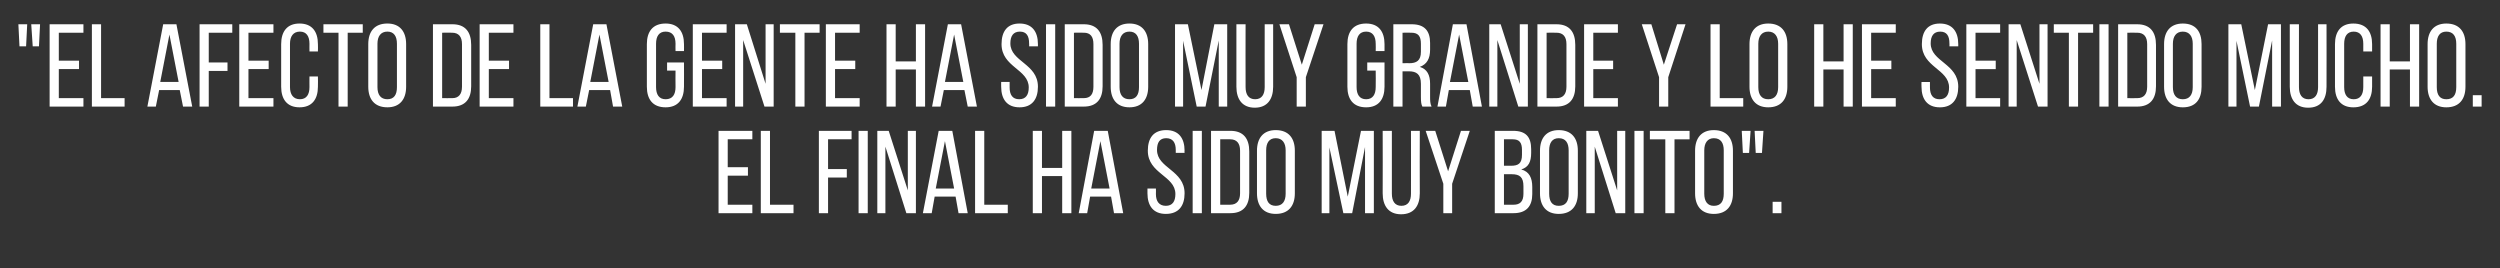
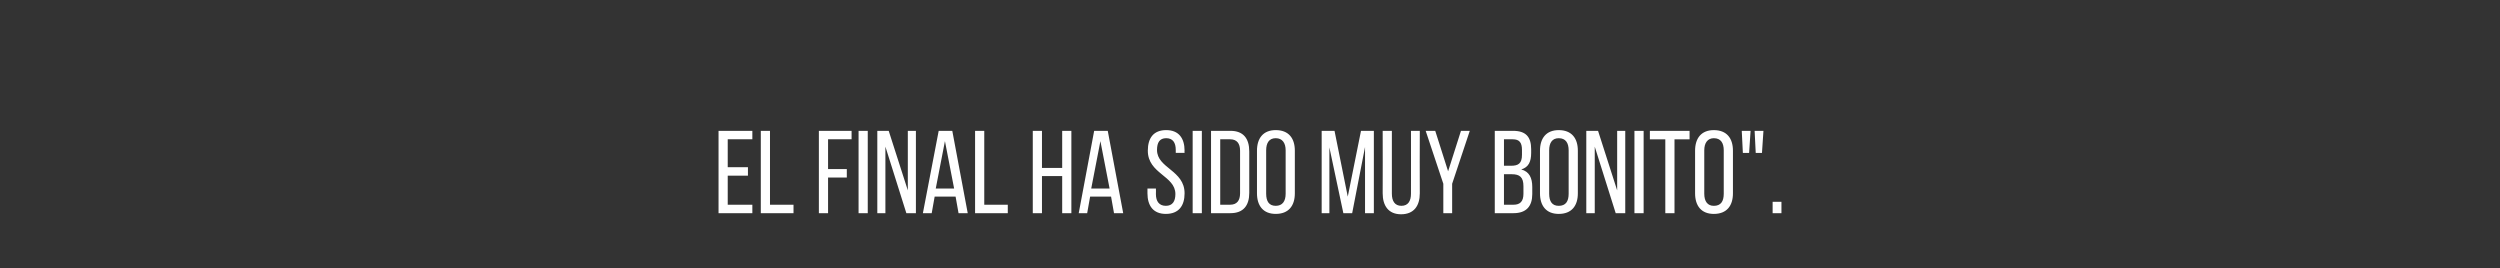
<svg xmlns="http://www.w3.org/2000/svg" version="1.1" width="680.2px" height="73px" viewBox="0 -5 680.2 73" style="top:-5px">
  <rect x="0" y="-5" width="680.2" height="73" fill="#333333" stroke="none" />
  <desc>El afecto de la gente ha sido muy grande y lo he sentido mucho El final ha sido muy bonito</desc>
  <defs />
  <g id="Polygon48447">
    <path d="m203.5 40.5l0 2.3l-5.5 0l0 7.9l6.7 0l0 2.3l-9.2 0l0-22.4l9.2 0l0 2.3l-6.7 0l0 7.6l5.5 0zm3.5 12.5l0-22.4l2.5 0l0 20.1l6.4 0l0 2.3l-8.9 0zm23.4-12l0 2.3l-5.1 0l0 9.7l-2.5 0l0-22.4l8.9 0l0 2.3l-6.4 0l0 8.1l5.1 0zm5.7-10.4l0 22.4l-2.5 0l0-22.4l2.5 0zm4.8 22.4l-2.2 0l0-22.4l3.1 0l5.2 16.2l0-16.2l2.2 0l0 22.4l-2.6 0l-5.7-18.1l0 18.1zm13.4-4.5l-.8 4.5l-2.4 0l4.3-22.4l3.7 0l4.2 22.4l-2.5 0l-.8-4.5l-5.7 0zm.3-2.2l5 0l-2.5-12.9l-2.5 12.9zm10.7 6.7l0-22.4l2.5 0l0 20.1l6.4 0l0 2.3l-8.9 0zm18.2-10.1l0 10.1l-2.5 0l0-22.4l2.5 0l0 10.1l5.5 0l0-10.1l2.5 0l0 22.4l-2.5 0l0-10.1l-5.5 0zm13.1 5.6l-.8 4.5l-2.3 0l4.2-22.4l3.7 0l4.2 22.4l-2.5 0l-.8-4.5l-5.7 0zm.3-2.2l5 0l-2.5-12.9l-2.5 12.9zm25.4-10.3c-.05-.02 0 .6 0 .6l-2.4 0c0 0-.02-.75 0-.8c0-2-.8-3.2-2.6-3.2c-1.8 0-2.5 1.2-2.5 3.2c0 5 7.5 5.5 7.5 11.8c0 3.4-1.6 5.6-5.1 5.6c-3.4 0-5-2.2-5-5.6c0 .02 0-1.3 0-1.3l2.3 0c0 0 .04 1.45 0 1.5c0 2 .9 3.2 2.7 3.2c1.8 0 2.6-1.2 2.6-3.2c0-5-7.5-5.5-7.5-11.8c0-3.5 1.6-5.6 5-5.6c3.4 0 5 2.2 5 5.6zm4.7-5.4l0 22.4l-2.5 0l0-22.4l2.5 0zm7.8 0c3.5 0 5.1 2.1 5.1 5.6c0 0 0 11.3 0 11.3c0 3.4-1.6 5.5-5.1 5.5c-.04 0-5.3 0-5.3 0l0-22.4c0 0 5.26 0 5.3 0zm-.1 20.1c1.8 0 2.7-1.1 2.7-3.1c0 0 0-11.6 0-11.6c0-2-.9-3.1-2.7-3.1c0-.03-2.7 0-2.7 0l0 17.8c0 0 2.73.03 2.7 0zm7.3-14.7c0-3.4 1.7-5.6 5.1-5.6c3.5 0 5.2 2.2 5.2 5.6c0 0 0 11.6 0 11.6c0 3.4-1.7 5.6-5.2 5.6c-3.4 0-5.1-2.2-5.1-5.6c0 0 0-11.6 0-11.6zm2.5 11.7c0 2.1.8 3.3 2.6 3.3c1.8 0 2.7-1.2 2.7-3.3c0 0 0-11.8 0-11.8c0-2-.9-3.3-2.7-3.3c-1.8 0-2.6 1.3-2.6 3.3c0 0 0 11.8 0 11.8zm23.4 5.3l-2.4 0l-3.8-17.9l0 17.9l-2.1 0l0-22.4l3.5 0l3.6 17.9l3.6-17.9l3.5 0l0 22.4l-2.4 0l0-18l-3.5 18zm10.8-5.3c0 2 .8 3.3 2.6 3.3c1.8 0 2.6-1.3 2.6-3.3c.02.02 0-17.1 0-17.1l2.4 0c0 0-.05 16.99 0 17c0 3.4-1.6 5.7-5.1 5.7c-3.4 0-5-2.3-5-5.7c.04-.01 0-17 0-17l2.5 0c0 0 0 17.12 0 17.1zm14-2.7l-4.8-14.4l2.6 0l3.5 11l3.5-11l2.4 0l-4.8 14.4l0 8l-2.4 0l0-8zm19-14.4c3.5 0 4.9 1.7 4.9 5c0 0 0 1 0 1c0 2.4-.7 3.9-2.7 4.5c2.2.6 3 2.3 3 4.8c0 0 0 1.9 0 1.9c0 3.3-1.6 5.2-5.1 5.2c.02 0-5.1 0-5.1 0l0-22.4c0 0 4.99 0 5 0zm-.6 9.5c2 0 3-.6 3-3c0 0 0-1.3 0-1.3c0-2-.7-2.9-2.5-2.9c.03-.03-2.4 0-2.4 0l0 7.2c0 0 1.88 0 1.9 0zm.7 10.6c1.8 0 2.7-.9 2.7-3c0 0 0-2 0-2c0-2.5-1-3.3-3.2-3.3c.04-.02-2.1 0-2.1 0l0 8.3c0 0 2.62.03 2.6 0zm7.2-14.7c0-3.4 1.7-5.6 5.1-5.6c3.5 0 5.2 2.2 5.2 5.6c0 0 0 11.6 0 11.6c0 3.4-1.7 5.6-5.2 5.6c-3.4 0-5.1-2.2-5.1-5.6c0 0 0-11.6 0-11.6zm2.5 11.7c0 2.1.8 3.3 2.6 3.3c1.9 0 2.7-1.2 2.7-3.3c0 0 0-11.8 0-11.8c0-2-.8-3.3-2.7-3.3c-1.8 0-2.6 1.3-2.6 3.3c0 0 0 11.8 0 11.8zm12.4 5.3l-2.3 0l0-22.4l3.2 0l5.2 16.2l0-16.2l2.2 0l0 22.4l-2.6 0l-5.7-18.1l0 18.1zm13.3-22.4l0 22.4l-2.5 0l0-22.4l2.5 0zm5.9 22.4l0-20.1l-4.2 0l0-2.3l10.8 0l0 2.3l-4.1 0l0 20.1l-2.5 0zm8.1-17c0-3.4 1.7-5.6 5.1-5.6c3.5 0 5.2 2.2 5.2 5.6c0 0 0 11.6 0 11.6c0 3.4-1.7 5.6-5.2 5.6c-3.4 0-5.1-2.2-5.1-5.6c0 0 0-11.6 0-11.6zm2.5 11.7c0 2.1.9 3.3 2.6 3.3c1.9 0 2.7-1.2 2.7-3.3c0 0 0-11.8 0-11.8c0-2-.8-3.3-2.7-3.3c-1.7 0-2.6 1.3-2.6 3.3c0 0 0 11.8 0 11.8zm12.6-17.1l-.4 6l-1.7 0l-.3-6l2.4 0zm3.5 0l-.4 6l-1.7 0l-.3-6l2.4 0zm4.9 19.3l0 3.1l-2.4 0l0-3.1l2.4 0z" stroke="none" fill="#fff" />
  </g>
  <g id="Polygon48446">
-     <path d="m7.4 1.6l-.3 6l-1.8 0l-.3-6l2.4 0zm3.5 0l-.3 6l-1.7 0l-.4-6l2.4 0zm10.6 9.9l0 2.3l-5.5 0l0 7.9l6.7 0l0 2.3l-9.2 0l0-22.4l9.2 0l0 2.3l-6.7 0l0 7.6l5.5 0zm3.5 12.5l0-22.4l2.5 0l0 20.1l6.4 0l0 2.3l-8.9 0zm18.3-4.5l-.9 4.5l-2.3 0l4.3-22.4l3.6 0l4.3 22.4l-2.5 0l-.9-4.5l-5.6 0zm.3-2.2l5 0l-2.5-12.9l-2.5 12.9zm18.3-5.3l0 2.3l-5.1 0l0 9.7l-2.5 0l0-22.4l8.9 0l0 2.3l-6.4 0l0 8.1l5.1 0zm11.2-.5l0 2.3l-5.5 0l0 7.9l6.8 0l0 2.3l-9.3 0l0-22.4l9.3 0l0 2.3l-6.8 0l0 7.6l5.5 0zm13.4-4.5c.05.01 0 2 0 2l-2.3 0c0 0-.02-2.12 0-2.1c0-2-.8-3.3-2.6-3.3c-1.8 0-2.7 1.3-2.7 3.3c0 0 0 11.8 0 11.8c0 2 .9 3.3 2.7 3.3c1.8 0 2.6-1.3 2.6-3.3c-.02.02 0-2.9 0-2.9l2.3 0c0 0 .05 2.79 0 2.8c0 3.4-1.6 5.6-5 5.6c-3.4 0-5-2.2-5-5.6c0 0 0-11.6 0-11.6c0-3.4 1.6-5.6 5-5.6c3.4 0 5 2.2 5 5.6zm5.6 17l0-20.1l-4.1 0l0-2.3l10.7 0l0 2.3l-4.1 0l0 20.1l-2.5 0zm8.1-17c0-3.4 1.7-5.6 5.2-5.6c3.4 0 5.1 2.2 5.1 5.6c0 0 0 11.6 0 11.6c0 3.4-1.7 5.6-5.1 5.6c-3.5 0-5.2-2.2-5.2-5.6c0 0 0-11.6 0-11.6zm2.5 11.7c0 2.1.9 3.3 2.7 3.3c1.8 0 2.6-1.2 2.6-3.3c0 0 0-11.8 0-11.8c0-2-.8-3.3-2.6-3.3c-1.8 0-2.7 1.3-2.7 3.3c0 0 0 11.8 0 11.8zm20.4-17.1c3.5 0 5.1 2.1 5.1 5.6c0 0 0 11.3 0 11.3c0 3.4-1.6 5.5-5.1 5.5c-.01 0-5.3 0-5.3 0l0-22.4c0 0 5.29 0 5.3 0zm0 20.1c1.7 0 2.6-1.1 2.6-3.1c0 0 0-11.6 0-11.6c0-2-.9-3.1-2.7-3.1c.02-.03-2.7 0-2.7 0l0 17.8c0 0 2.76.03 2.8 0zm15.4-10.2l0 2.3l-5.5 0l0 7.9l6.7 0l0 2.3l-9.2 0l0-22.4l9.2 0l0 2.3l-6.7 0l0 7.6l5.5 0zm8.5 12.5l0-22.4l2.5 0l0 20.1l6.4 0l0 2.3l-8.9 0zm13.3-4.5l-.9 4.5l-2.3 0l4.3-22.4l3.6 0l4.3 22.4l-2.5 0l-.8-4.5l-5.7 0zm.3-2.2l5 0l-2.5-12.9l-2.5 12.9zm25.5-10.3c.03.01 0 1.9 0 1.9l-2.3 0c0 0-.04-2.02 0-2c0-2-.8-3.3-2.7-3.3c-1.8 0-2.6 1.3-2.6 3.3c0 0 0 11.8 0 11.8c0 2 .8 3.3 2.6 3.3c1.9 0 2.7-1.3 2.7-3.3c-.04.02 0-4.5 0-4.5l-2.3 0l0-2.2l4.6 0c0 0 .03 6.59 0 6.6c0 3.4-1.6 5.6-5 5.6c-3.5 0-5.1-2.2-5.1-5.6c0 0 0-11.6 0-11.6c0-3.4 1.6-5.6 5.1-5.6c3.4 0 5 2.2 5 5.6zm10.4 4.5l0 2.3l-5.5 0l0 7.9l6.7 0l0 2.3l-9.2 0l0-22.4l9.2 0l0 2.3l-6.7 0l0 7.6l5.5 0zm5.7 12.5l-2.2 0l0-22.4l3.2 0l5.1 16.2l0-16.2l2.2 0l0 22.4l-2.5 0l-5.8-18.1l0 18.1zm14.2 0l0-20.1l-4.2 0l0-2.3l10.8 0l0 2.3l-4.1 0l0 20.1l-2.5 0zm16.3-12.5l0 2.3l-5.5 0l0 7.9l6.7 0l0 2.3l-9.2 0l0-22.4l9.2 0l0 2.3l-6.7 0l0 7.6l5.5 0zm11 2.4l0 10.1l-2.5 0l0-22.4l2.5 0l0 10.1l5.5 0l0-10.1l2.5 0l0 22.4l-2.5 0l0-10.1l-5.5 0zm13.1 5.6l-.9 4.5l-2.3 0l4.3-22.4l3.6 0l4.3 22.4l-2.5 0l-.9-4.5l-5.6 0zm.3-2.2l5 0l-2.5-12.9l-2.5 12.9zm25.3-10.3c.01-.02 0 .6 0 .6l-2.4 0c0 0 .05-.75 0-.8c0-2-.7-3.2-2.5-3.2c-1.8 0-2.6 1.2-2.6 3.2c0 5 7.5 5.5 7.5 11.8c0 3.4-1.6 5.6-5 5.6c-3.4 0-5-2.2-5-5.6c-.03.02 0-1.3 0-1.3l2.3 0c0 0 0 1.45 0 1.5c0 2 .8 3.2 2.6 3.2c1.8 0 2.6-1.2 2.6-3.2c0-5-7.4-5.5-7.4-11.8c0-3.5 1.6-5.6 4.9-5.6c3.4 0 5 2.2 5 5.6zm4.7-5.4l0 22.4l-2.5 0l0-22.4l2.5 0zm7.8 0c3.5 0 5.1 2.1 5.1 5.6c0 0 0 11.3 0 11.3c0 3.4-1.6 5.5-5.1 5.5c.02 0-5.2 0-5.2 0l0-22.4c0 0 5.22 0 5.2 0zm0 20.1c1.8 0 2.6-1.1 2.6-3.1c0 0 0-11.6 0-11.6c0-2-.8-3.1-2.6-3.1c-.04-.03-2.7 0-2.7 0l0 17.8c0 0 2.69.03 2.7 0zm7.3-14.7c0-3.4 1.7-5.6 5.1-5.6c3.4 0 5.1 2.2 5.1 5.6c0 0 0 11.6 0 11.6c0 3.4-1.7 5.6-5.1 5.6c-3.4 0-5.1-2.2-5.1-5.6c0 0 0-11.6 0-11.6zm2.4 11.7c0 2.1.9 3.3 2.7 3.3c1.8 0 2.6-1.2 2.6-3.3c0 0 0-11.8 0-11.8c0-2-.8-3.3-2.6-3.3c-1.8 0-2.7 1.3-2.7 3.3c0 0 0 11.8 0 11.8zm23.4 5.3l-2.4 0l-3.7-17.9l0 17.9l-2.2 0l0-22.4l3.5 0l3.7 17.9l3.5-17.9l3.5 0l0 22.4l-2.3 0l0-18l-3.6 18zm10.9-5.3c0 2 .8 3.3 2.6 3.3c1.8 0 2.6-1.3 2.6-3.3c-.02.02 0-17.1 0-17.1l2.3 0c0 0 .01 16.99 0 17c0 3.4-1.6 5.7-5 5.7c-3.4 0-5-2.3-5-5.7c0-.01 0-17 0-17l2.5 0c0 0-.04 17.12 0 17.1zm13.9-2.7l-4.7-14.4l2.6 0l3.5 11l3.5-11l2.4 0l-4.8 14.4l0 8l-2.5 0l0-8zm23.9-9c.02.01 0 1.9 0 1.9l-2.4 0c0 0 .05-2.02 0-2c0-2-.8-3.3-2.6-3.3c-1.8 0-2.6 1.3-2.6 3.3c0 0 0 11.8 0 11.8c0 2 .8 3.3 2.6 3.3c1.8 0 2.6-1.3 2.6-3.3c.05.02 0-4.5 0-4.5l-2.3 0l0-2.2l4.7 0c0 0 .02 6.59 0 6.6c0 3.4-1.6 5.6-5 5.6c-3.5 0-5.1-2.2-5.1-5.6c0 0 0-11.6 0-11.6c0-3.4 1.6-5.6 5.1-5.6c3.4 0 5 2.2 5 5.6zm7.4-5.4c3.5 0 5 1.8 5 5.1c0 0 0 1.8 0 1.8c0 2.5-.9 4-2.8 4.7c2 .6 2.8 2.2 2.8 4.6c0 0 0 3.5 0 3.5c0 1 0 1.9.4 2.7c0 0-2.5 0-2.5 0c-.3-.6-.4-1.2-.4-2.7c0 0 0-3.5 0-3.5c0-2.6-1.2-3.4-3.3-3.4c.04.03-1.7 0-1.7 0l0 9.6l-2.5 0l0-22.4c0 0 4.98 0 5 0zm-.7 10.6c2 0 3.2-.7 3.2-3.1c0 0 0-2.2 0-2.2c0-2-.7-3-2.6-3c.01-.03-2.4 0-2.4 0l0 8.3c0 0 1.84-.04 1.8 0zm10.8 7.3l-.8 4.5l-2.3 0l4.2-22.4l3.7 0l4.2 22.4l-2.5 0l-.8-4.5l-5.7 0zm.3-2.2l5 0l-2.5-12.9l-2.5 12.9zm12.9 6.7l-2.2 0l0-22.4l3.1 0l5.2 16.2l0-16.2l2.2 0l0 22.4l-2.6 0l-5.7-18.1l0 18.1zm16.1-22.4c3.5 0 5.1 2.1 5.1 5.6c0 0 0 11.3 0 11.3c0 3.4-1.6 5.5-5.1 5.5c.03 0-5.2 0-5.2 0l0-22.4c0 0 5.23 0 5.2 0zm0 20.1c1.8 0 2.7-1.1 2.7-3.1c0 0 0-11.6 0-11.6c0-2-.9-3.1-2.7-3.1c-.03-.03-2.7 0-2.7 0l0 17.8c0 0 2.7.03 2.7 0zm15.4-10.2l0 2.3l-5.4 0l0 7.9l6.7 0l0 2.3l-9.2 0l0-22.4l9.2 0l0 2.3l-6.7 0l0 7.6l5.4 0zm12.5 4.5l-4.7-14.4l2.6 0l3.4 11l3.6-11l2.3 0l-4.7 14.4l0 8l-2.5 0l0-8zm14 8l0-22.4l2.5 0l0 20.1l6.4 0l0 2.3l-8.9 0zm10.6-17c0-3.4 1.7-5.6 5.1-5.6c3.5 0 5.2 2.2 5.2 5.6c0 0 0 11.6 0 11.6c0 3.4-1.7 5.6-5.2 5.6c-3.4 0-5.1-2.2-5.1-5.6c0 0 0-11.6 0-11.6zm2.4 11.7c0 2.1.9 3.3 2.7 3.3c1.8 0 2.7-1.2 2.7-3.3c0 0 0-11.8 0-11.8c0-2-.9-3.3-2.7-3.3c-1.8 0-2.7 1.3-2.7 3.3c0 0 0 11.8 0 11.8zm17.7-4.8l0 10.1l-2.5 0l0-22.4l2.5 0l0 10.1l5.5 0l0-10.1l2.5 0l0 22.4l-2.5 0l0-10.1l-5.5 0zm18.5-2.4l0 2.3l-5.5 0l0 7.9l6.7 0l0 2.3l-9.2 0l0-22.4l9.2 0l0 2.3l-6.7 0l0 7.6l5.5 0zm18.2-4.5c.01-.02 0 .6 0 .6l-2.4 0c0 0 .04-.75 0-.8c0-2-.7-3.2-2.5-3.2c-1.8 0-2.6 1.2-2.6 3.2c0 5 7.5 5.5 7.5 11.8c0 3.4-1.6 5.6-5 5.6c-3.4 0-5-2.2-5-5.6c-.04.02 0-1.3 0-1.3l2.3 0c0 0 0 1.45 0 1.5c0 2 .8 3.2 2.6 3.2c1.8 0 2.6-1.2 2.6-3.2c0-5-7.4-5.5-7.4-11.8c0-3.5 1.6-5.6 4.9-5.6c3.4 0 5 2.2 5 5.6zm10.2 4.5l0 2.3l-5.5 0l0 7.9l6.7 0l0 2.3l-9.2 0l0-22.4l9.2 0l0 2.3l-6.7 0l0 7.6l5.5 0zm5.7 12.5l-2.2 0l0-22.4l3.2 0l5.2 16.2l0-16.2l2.2 0l0 22.4l-2.6 0l-5.8-18.1l0 18.1zm14.2 0l0-20.1l-4.1 0l0-2.3l10.7 0l0 2.3l-4.1 0l0 20.1l-2.5 0zm10.8-22.4l0 22.4l-2.5 0l0-22.4l2.5 0zm7.8 0c3.5 0 5.1 2.1 5.1 5.6c0 0 0 11.3 0 11.3c0 3.4-1.6 5.5-5.1 5.5c.04 0-5.2 0-5.2 0l0-22.4c0 0 5.24 0 5.2 0zm0 20.1c1.8 0 2.7-1.1 2.7-3.1c0 0 0-11.6 0-11.6c0-2-.9-3.1-2.7-3.1c-.02-.03-2.7 0-2.7 0l0 17.8c0 0 2.71.03 2.7 0zm7.3-14.7c0-3.4 1.7-5.6 5.1-5.6c3.5 0 5.1 2.2 5.1 5.6c0 0 0 11.6 0 11.6c0 3.4-1.6 5.6-5.1 5.6c-3.4 0-5.1-2.2-5.1-5.6c0 0 0-11.6 0-11.6zm2.4 11.7c0 2.1.9 3.3 2.7 3.3c1.8 0 2.7-1.2 2.7-3.3c0 0 0-11.8 0-11.8c0-2-.9-3.3-2.7-3.3c-1.8 0-2.7 1.3-2.7 3.3c0 0 0 11.8 0 11.8zm23.4 5.3l-2.4 0l-3.7-17.9l0 17.9l-2.2 0l0-22.4l3.5 0l3.7 17.9l3.6-17.9l3.5 0l0 22.4l-2.4 0l0-18l-3.6 18zm10.9-5.3c0 2 .8 3.3 2.6 3.3c1.8 0 2.6-1.3 2.6-3.3c0 .02 0-17.1 0-17.1l2.3 0c0 0 .03 16.99 0 17c0 3.4-1.5 5.7-5 5.7c-3.4 0-5-2.3-5-5.7c.02-.01 0-17 0-17l2.5 0c0 0-.02 17.12 0 17.1zm19.9-11.7c-.02.01 0 2 0 2l-2.4 0c0 0 .01-2.12 0-2.1c0-2-.8-3.3-2.6-3.3c-1.8 0-2.6 1.3-2.6 3.3c0 0 0 11.8 0 11.8c0 2 .8 3.3 2.6 3.3c1.8 0 2.6-1.3 2.6-3.3c.01.02 0-2.9 0-2.9l2.4 0c0 0-.02 2.79 0 2.8c0 3.4-1.6 5.6-5.1 5.6c-3.4 0-5-2.2-5-5.6c0 0 0-11.6 0-11.6c0-3.4 1.6-5.6 5-5.6c3.5 0 5.1 2.2 5.1 5.6zm4.8 6.9l0 10.1l-2.5 0l0-22.4l2.5 0l0 10.1l5.5 0l0-10.1l2.5 0l0 22.4l-2.5 0l0-10.1l-5.5 0zm10.3-6.9c0-3.4 1.7-5.6 5.1-5.6c3.5 0 5.2 2.2 5.2 5.6c0 0 0 11.6 0 11.6c0 3.4-1.7 5.6-5.2 5.6c-3.4 0-5.1-2.2-5.1-5.6c0 0 0-11.6 0-11.6zm2.5 11.7c0 2.1.8 3.3 2.6 3.3c1.9 0 2.7-1.2 2.7-3.3c0 0 0-11.8 0-11.8c0-2-.8-3.3-2.7-3.3c-1.8 0-2.6 1.3-2.6 3.3c0 0 0 11.8 0 11.8zm12.2 2.2l0 3.1l-2.4 0l0-3.1l2.4 0z" stroke="none" fill="#fff" />
-   </g>
+     </g>
</svg>